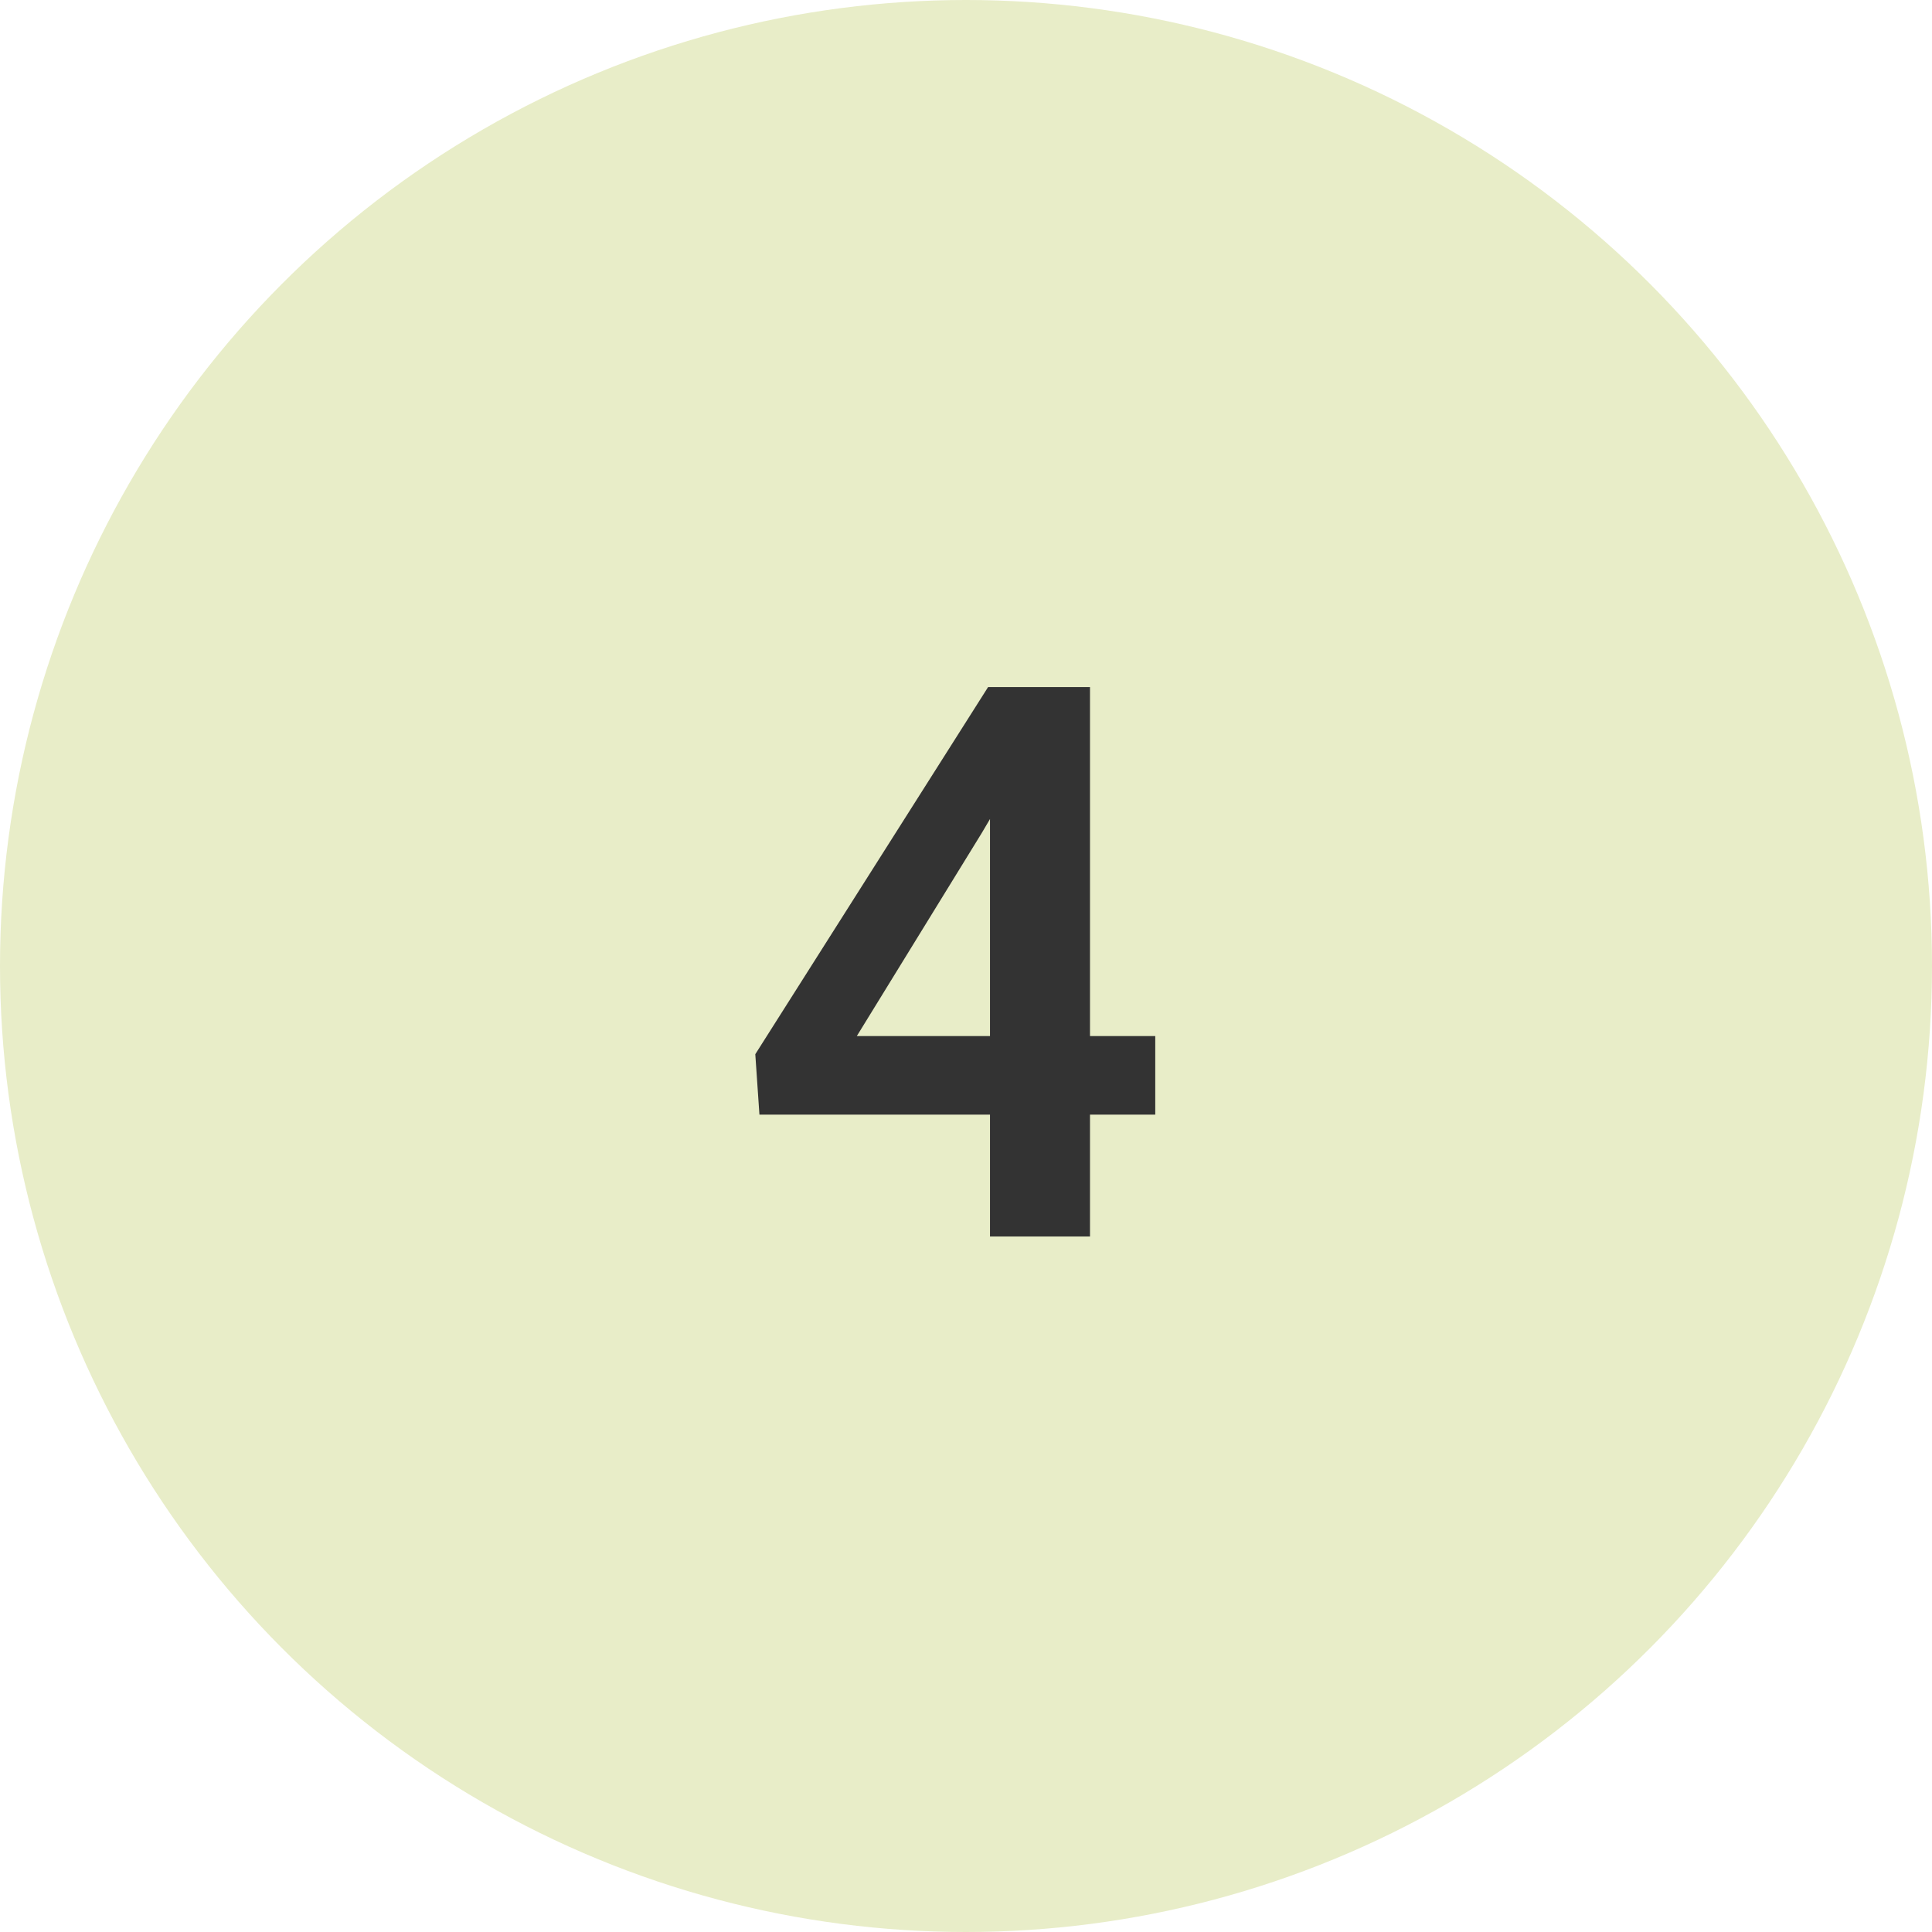
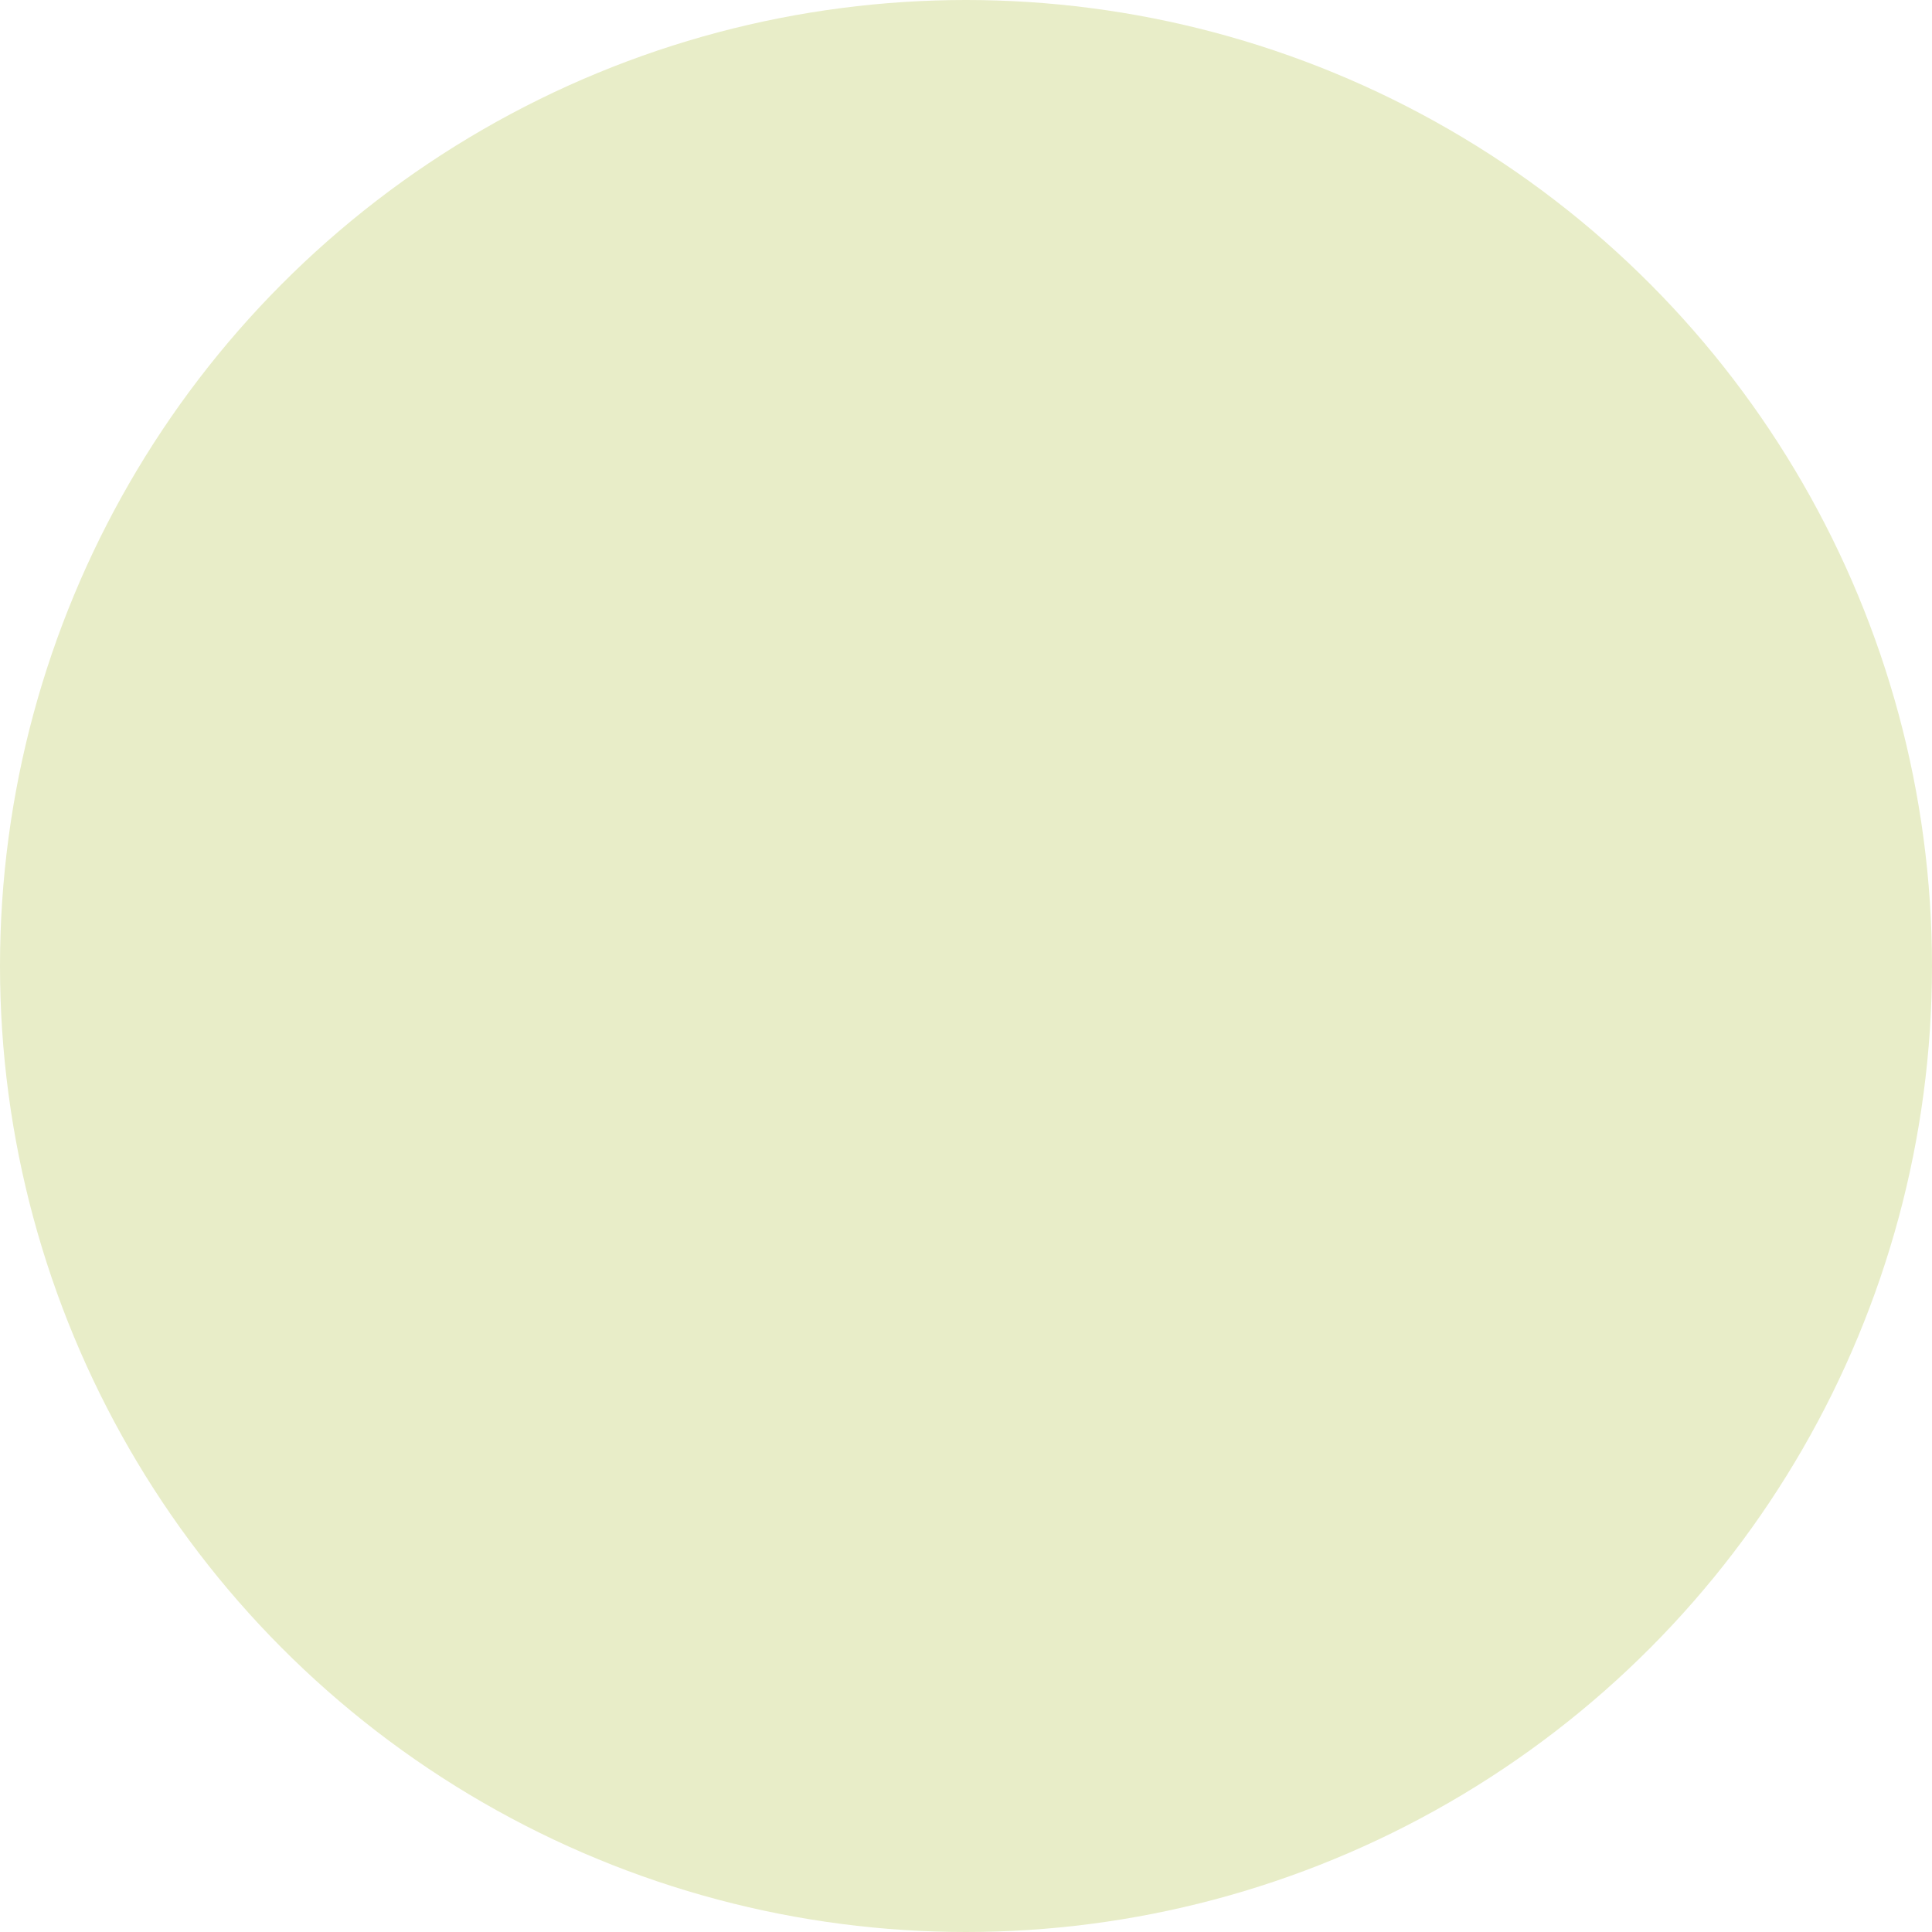
<svg xmlns="http://www.w3.org/2000/svg" width="50" height="50" viewBox="0 0 50 50" fill="none">
  <circle cx="25" cy="25" r="25" fill="#E8EDC8" />
-   <path d="M29.898 26.814V28.846H19.654L19.547 27.283L25.572 17.781H27.633L25.406 21.561L22.174 26.814H29.898ZM28.209 17.781V32H25.621V17.781H28.209Z" fill="#333333" />
</svg>